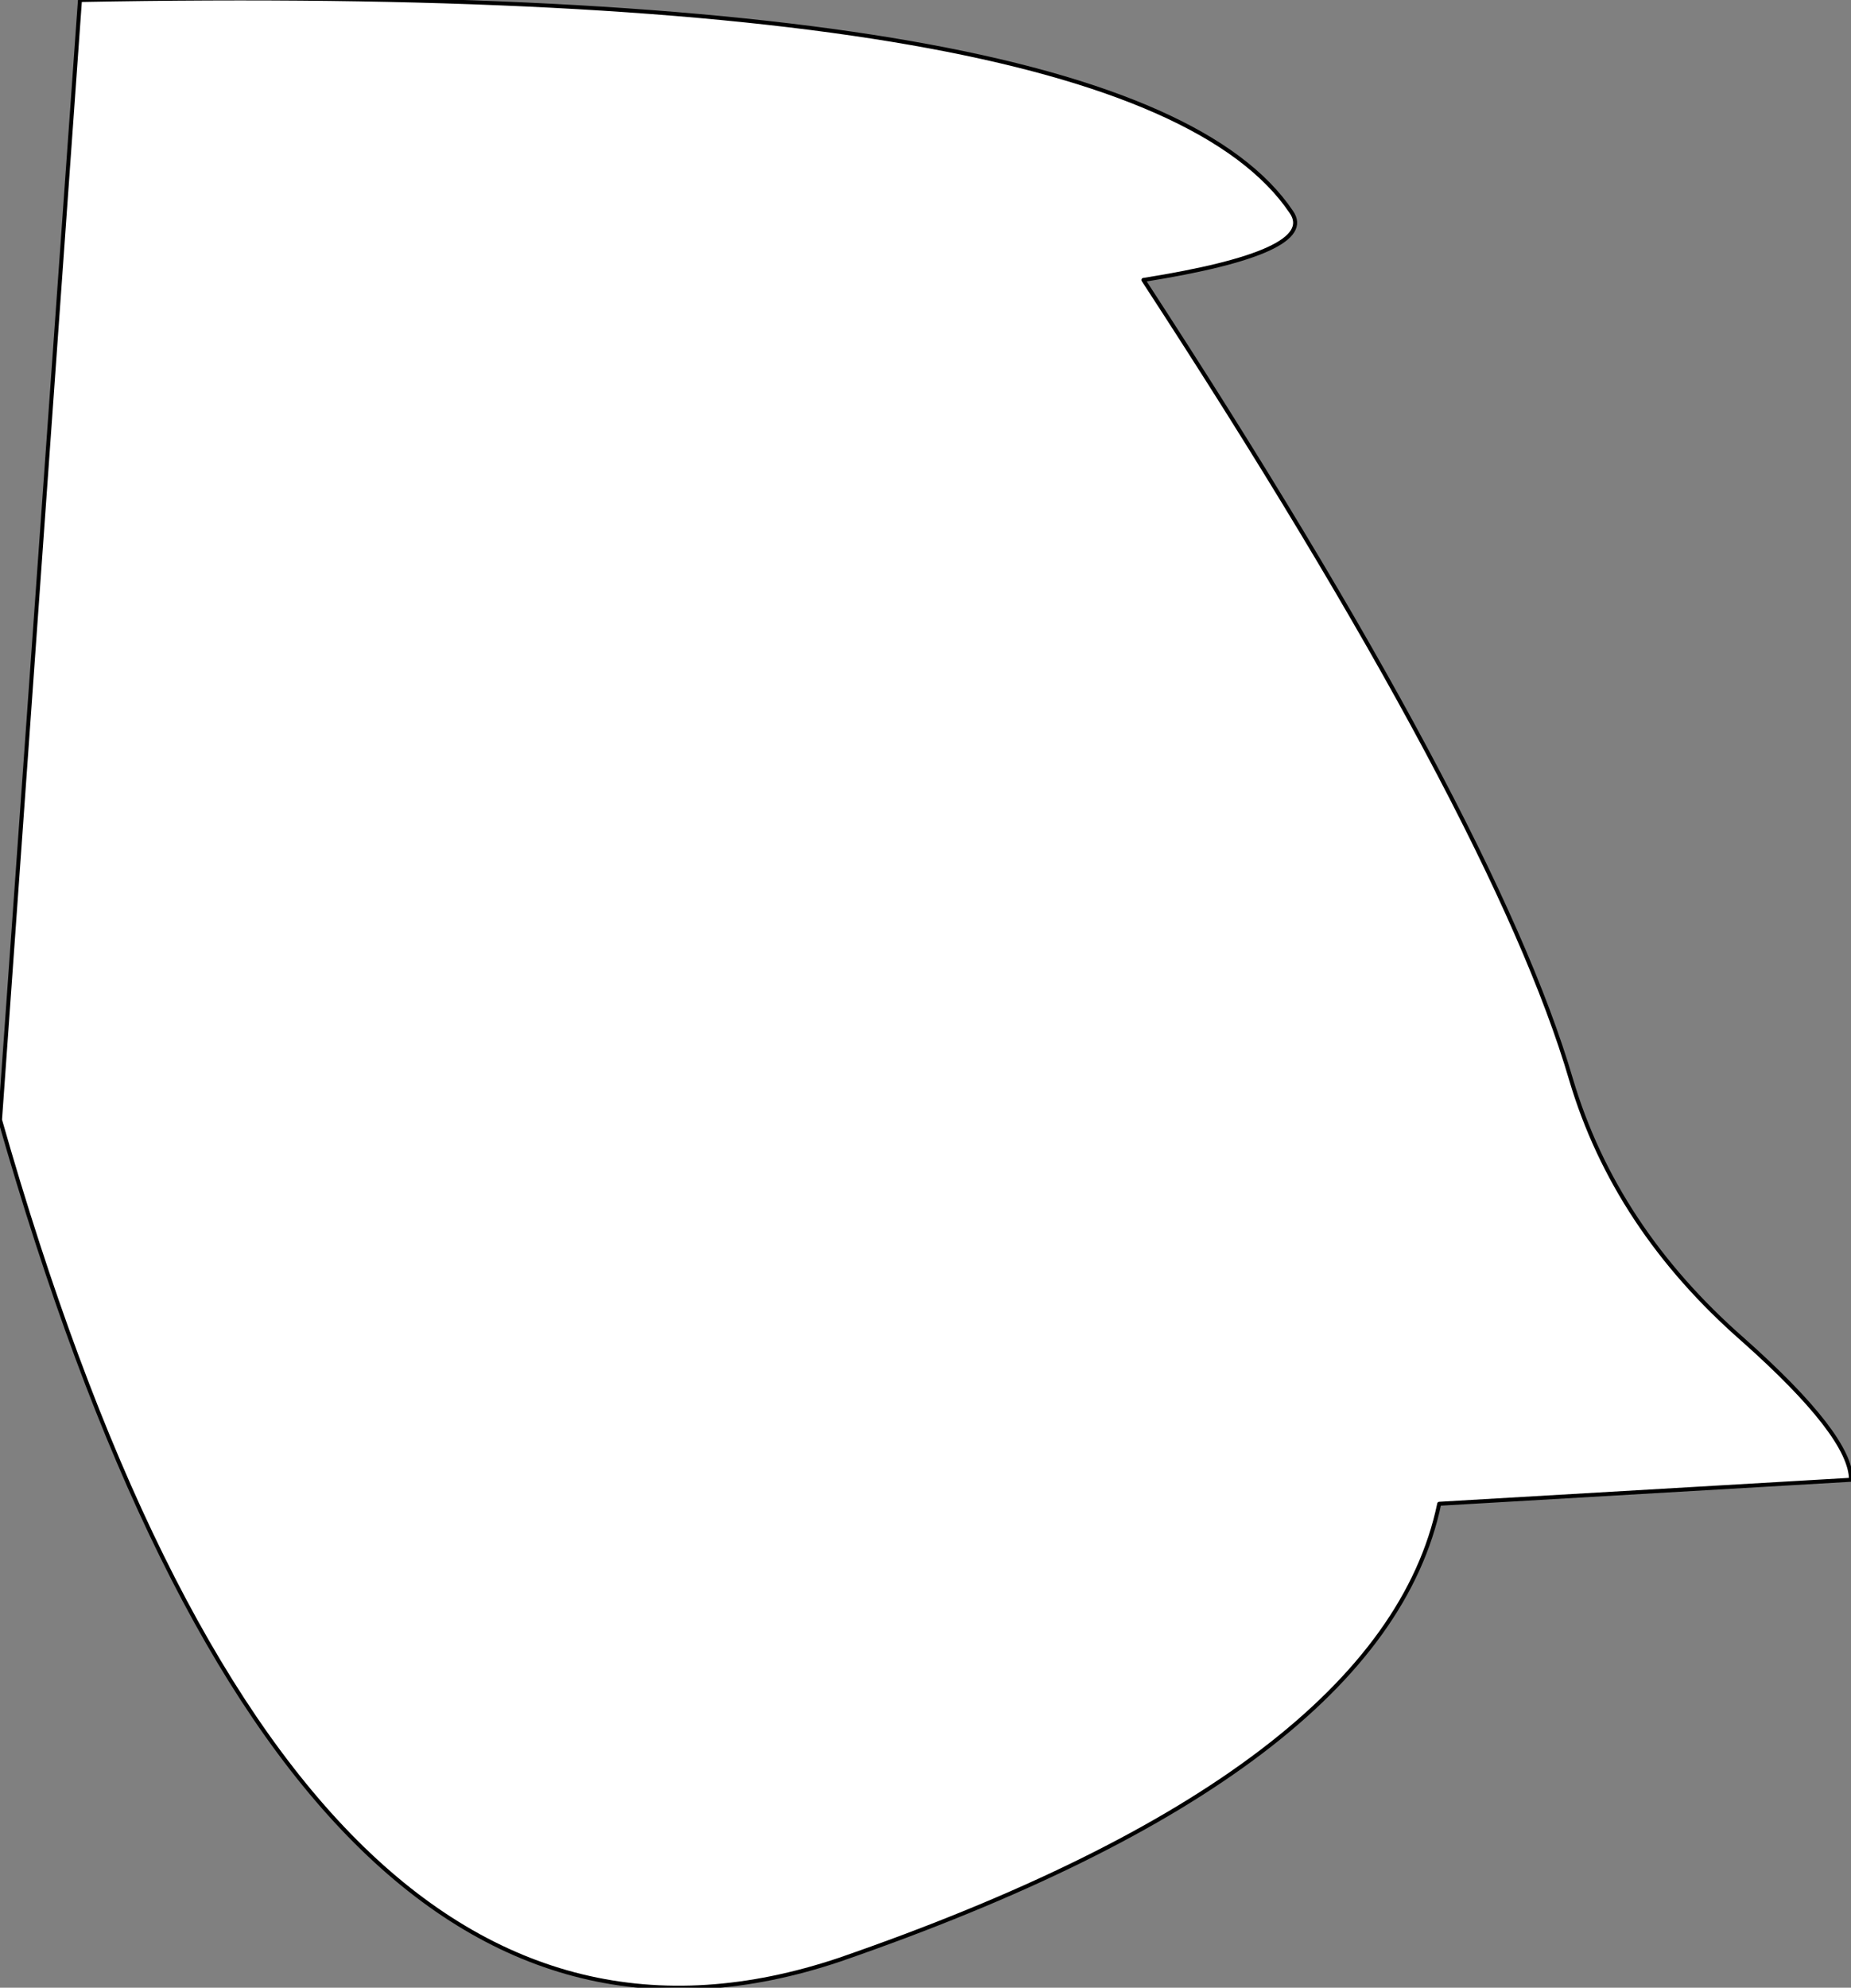
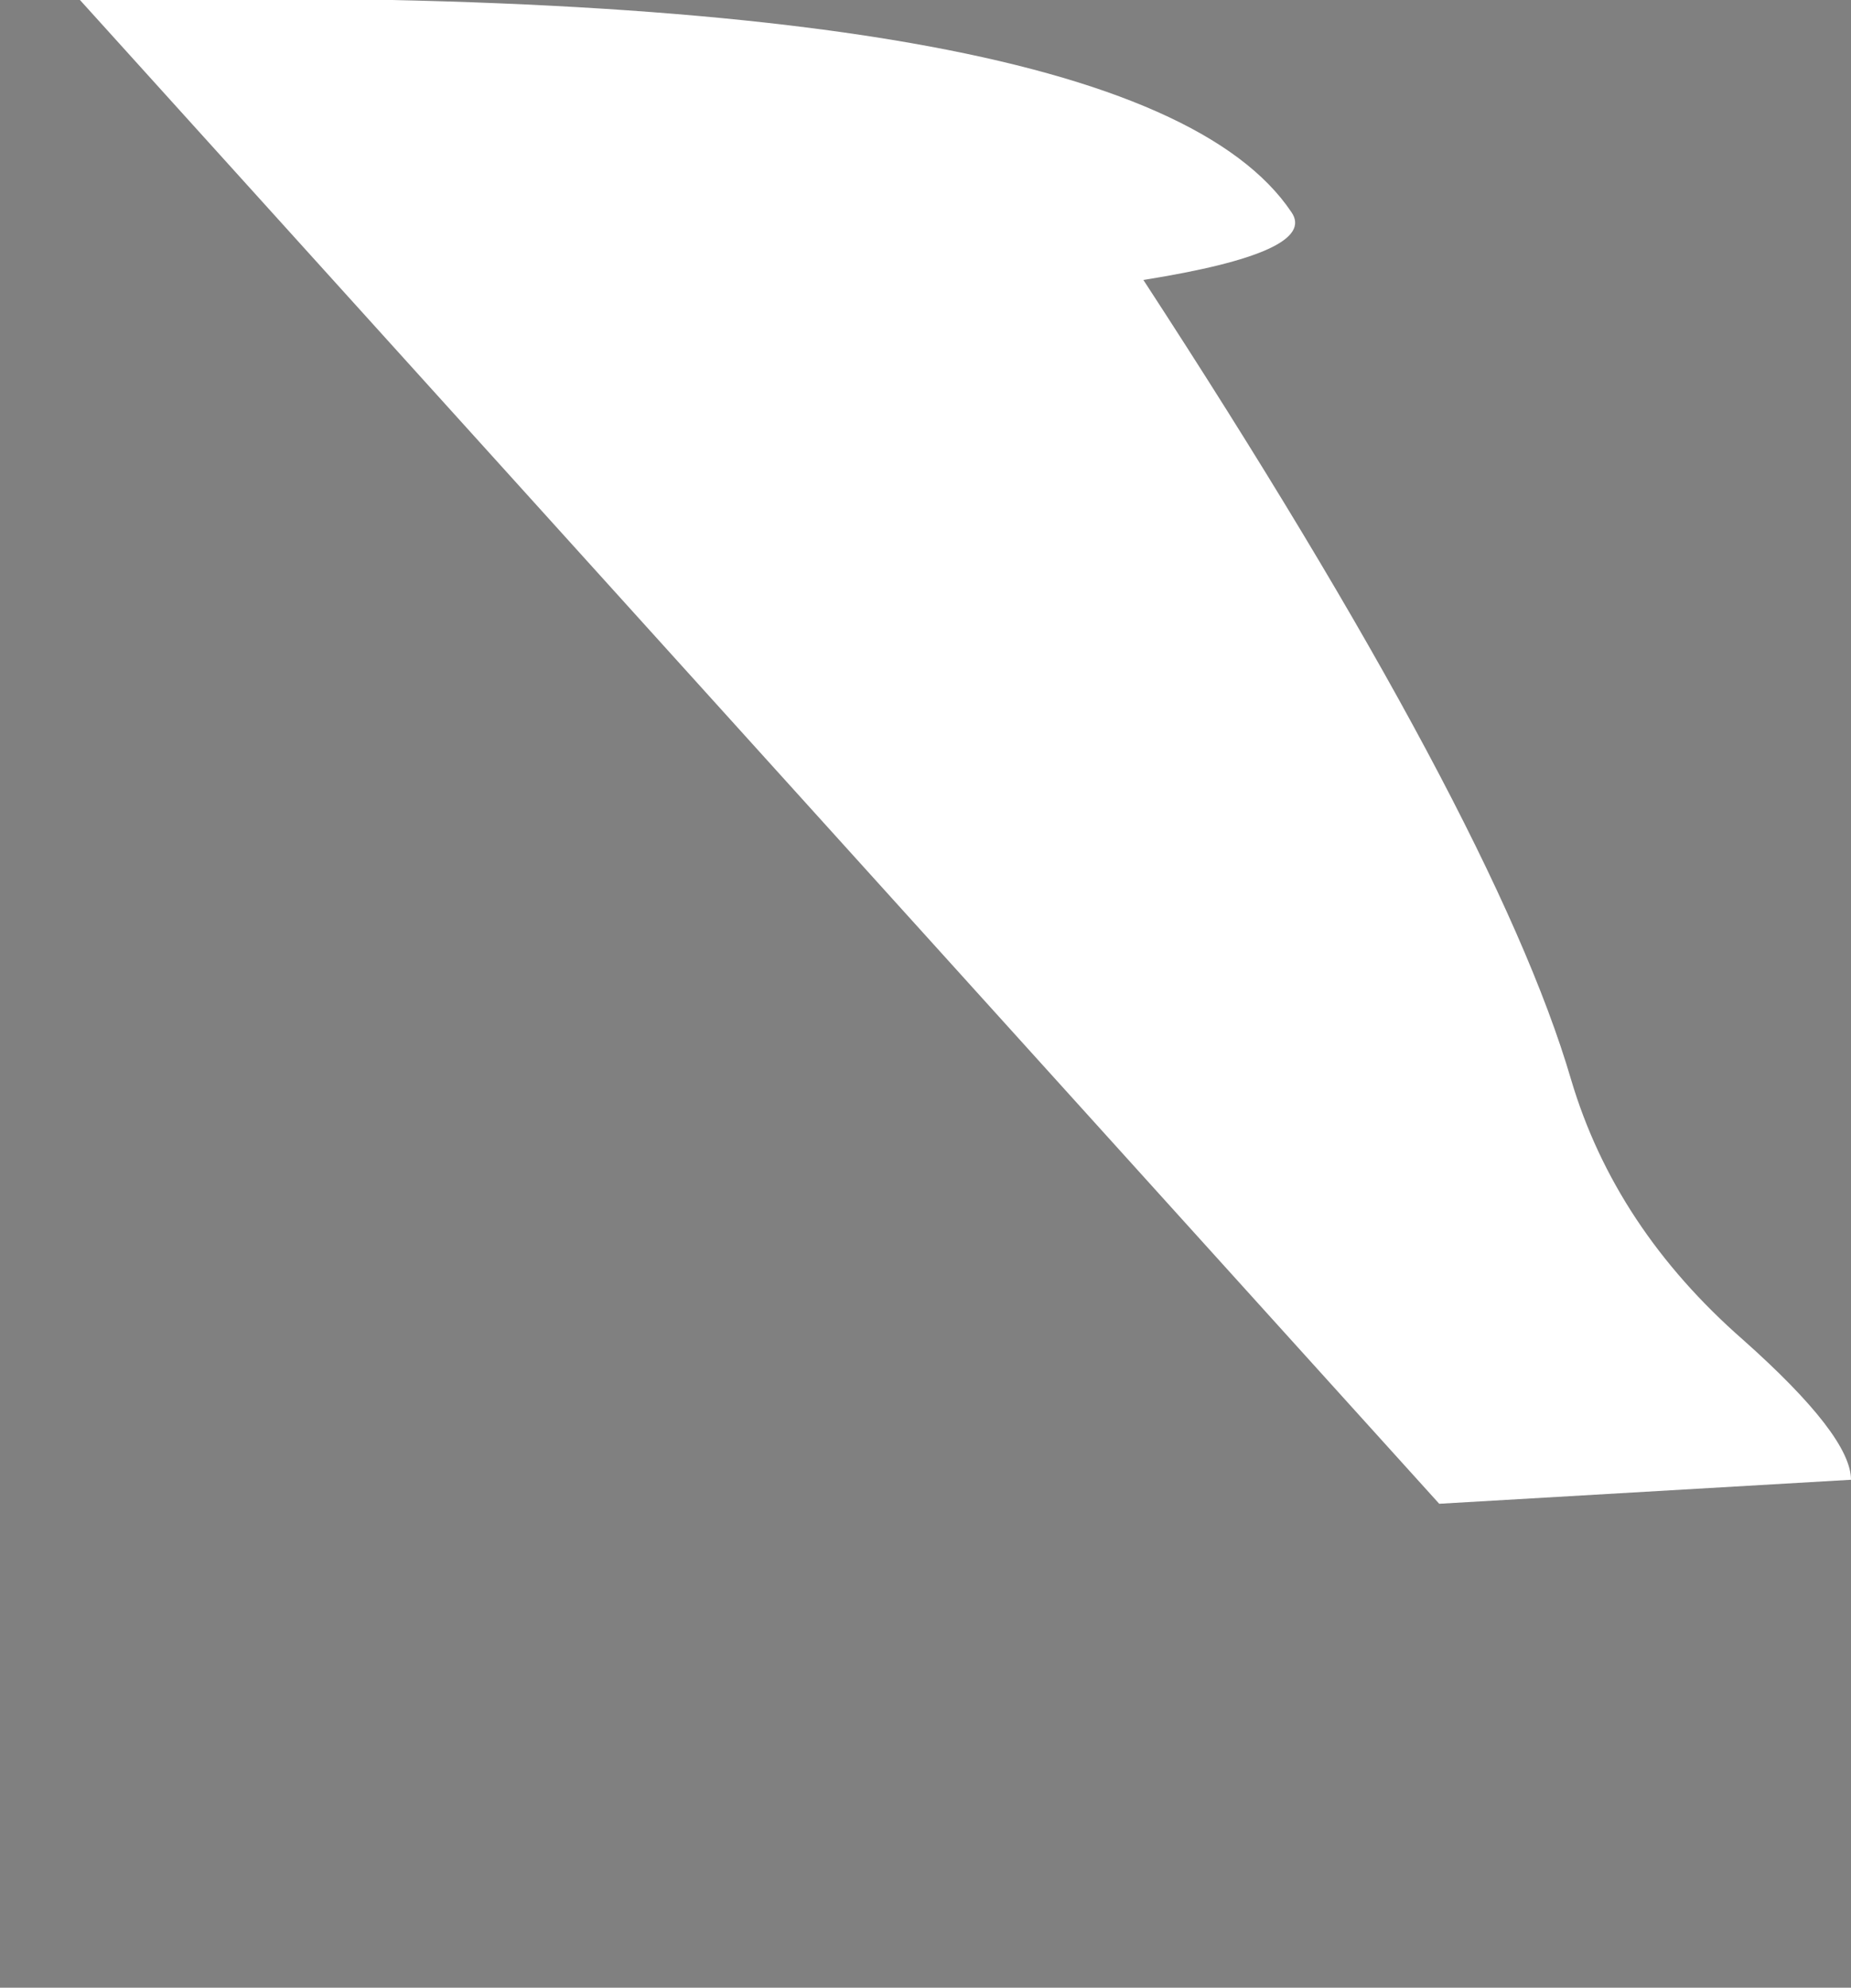
<svg xmlns="http://www.w3.org/2000/svg" height="24.85px" width="23.15px">
  <rect width="100%" height="100%" fill="#808080" stroke="none" />
  <g transform="matrix(1.0, 0.0, 0.0, 1.0, 5.55, 24.4)">
-     <path d="M12.45 -5.6 Q11.75 -2.25 4.95 0.1 -1.9 2.4 -5.55 -10.4 L-4.55 -24.4 Q8.65 -24.65 10.6 -21.75 10.95 -21.25 8.75 -20.9 13.15 -14.15 14.1 -10.9 14.65 -9.05 16.25 -7.65 17.6 -6.45 17.6 -5.9 L12.45 -5.6" fill="#ffffff" fill-rule="evenodd" stroke="none" />
-     <path d="M12.45 -5.6 Q11.75 -2.25 4.95 0.1 -1.9 2.4 -5.55 -10.4 L-4.55 -24.4 Q8.65 -24.65 10.6 -21.75 10.95 -21.25 8.75 -20.9 13.15 -14.15 14.1 -10.9 14.65 -9.05 16.25 -7.65 17.6 -6.45 17.6 -5.9 L12.45 -5.6 Z" fill="none" stroke="#000000" stroke-linecap="round" stroke-linejoin="round" stroke-width="0.05" />
+     <path d="M12.45 -5.6 L-4.55 -24.4 Q8.65 -24.65 10.6 -21.75 10.95 -21.25 8.75 -20.9 13.15 -14.15 14.1 -10.9 14.65 -9.05 16.25 -7.65 17.6 -6.45 17.6 -5.9 L12.45 -5.6" fill="#ffffff" fill-rule="evenodd" stroke="none" />
  </g>
</svg>